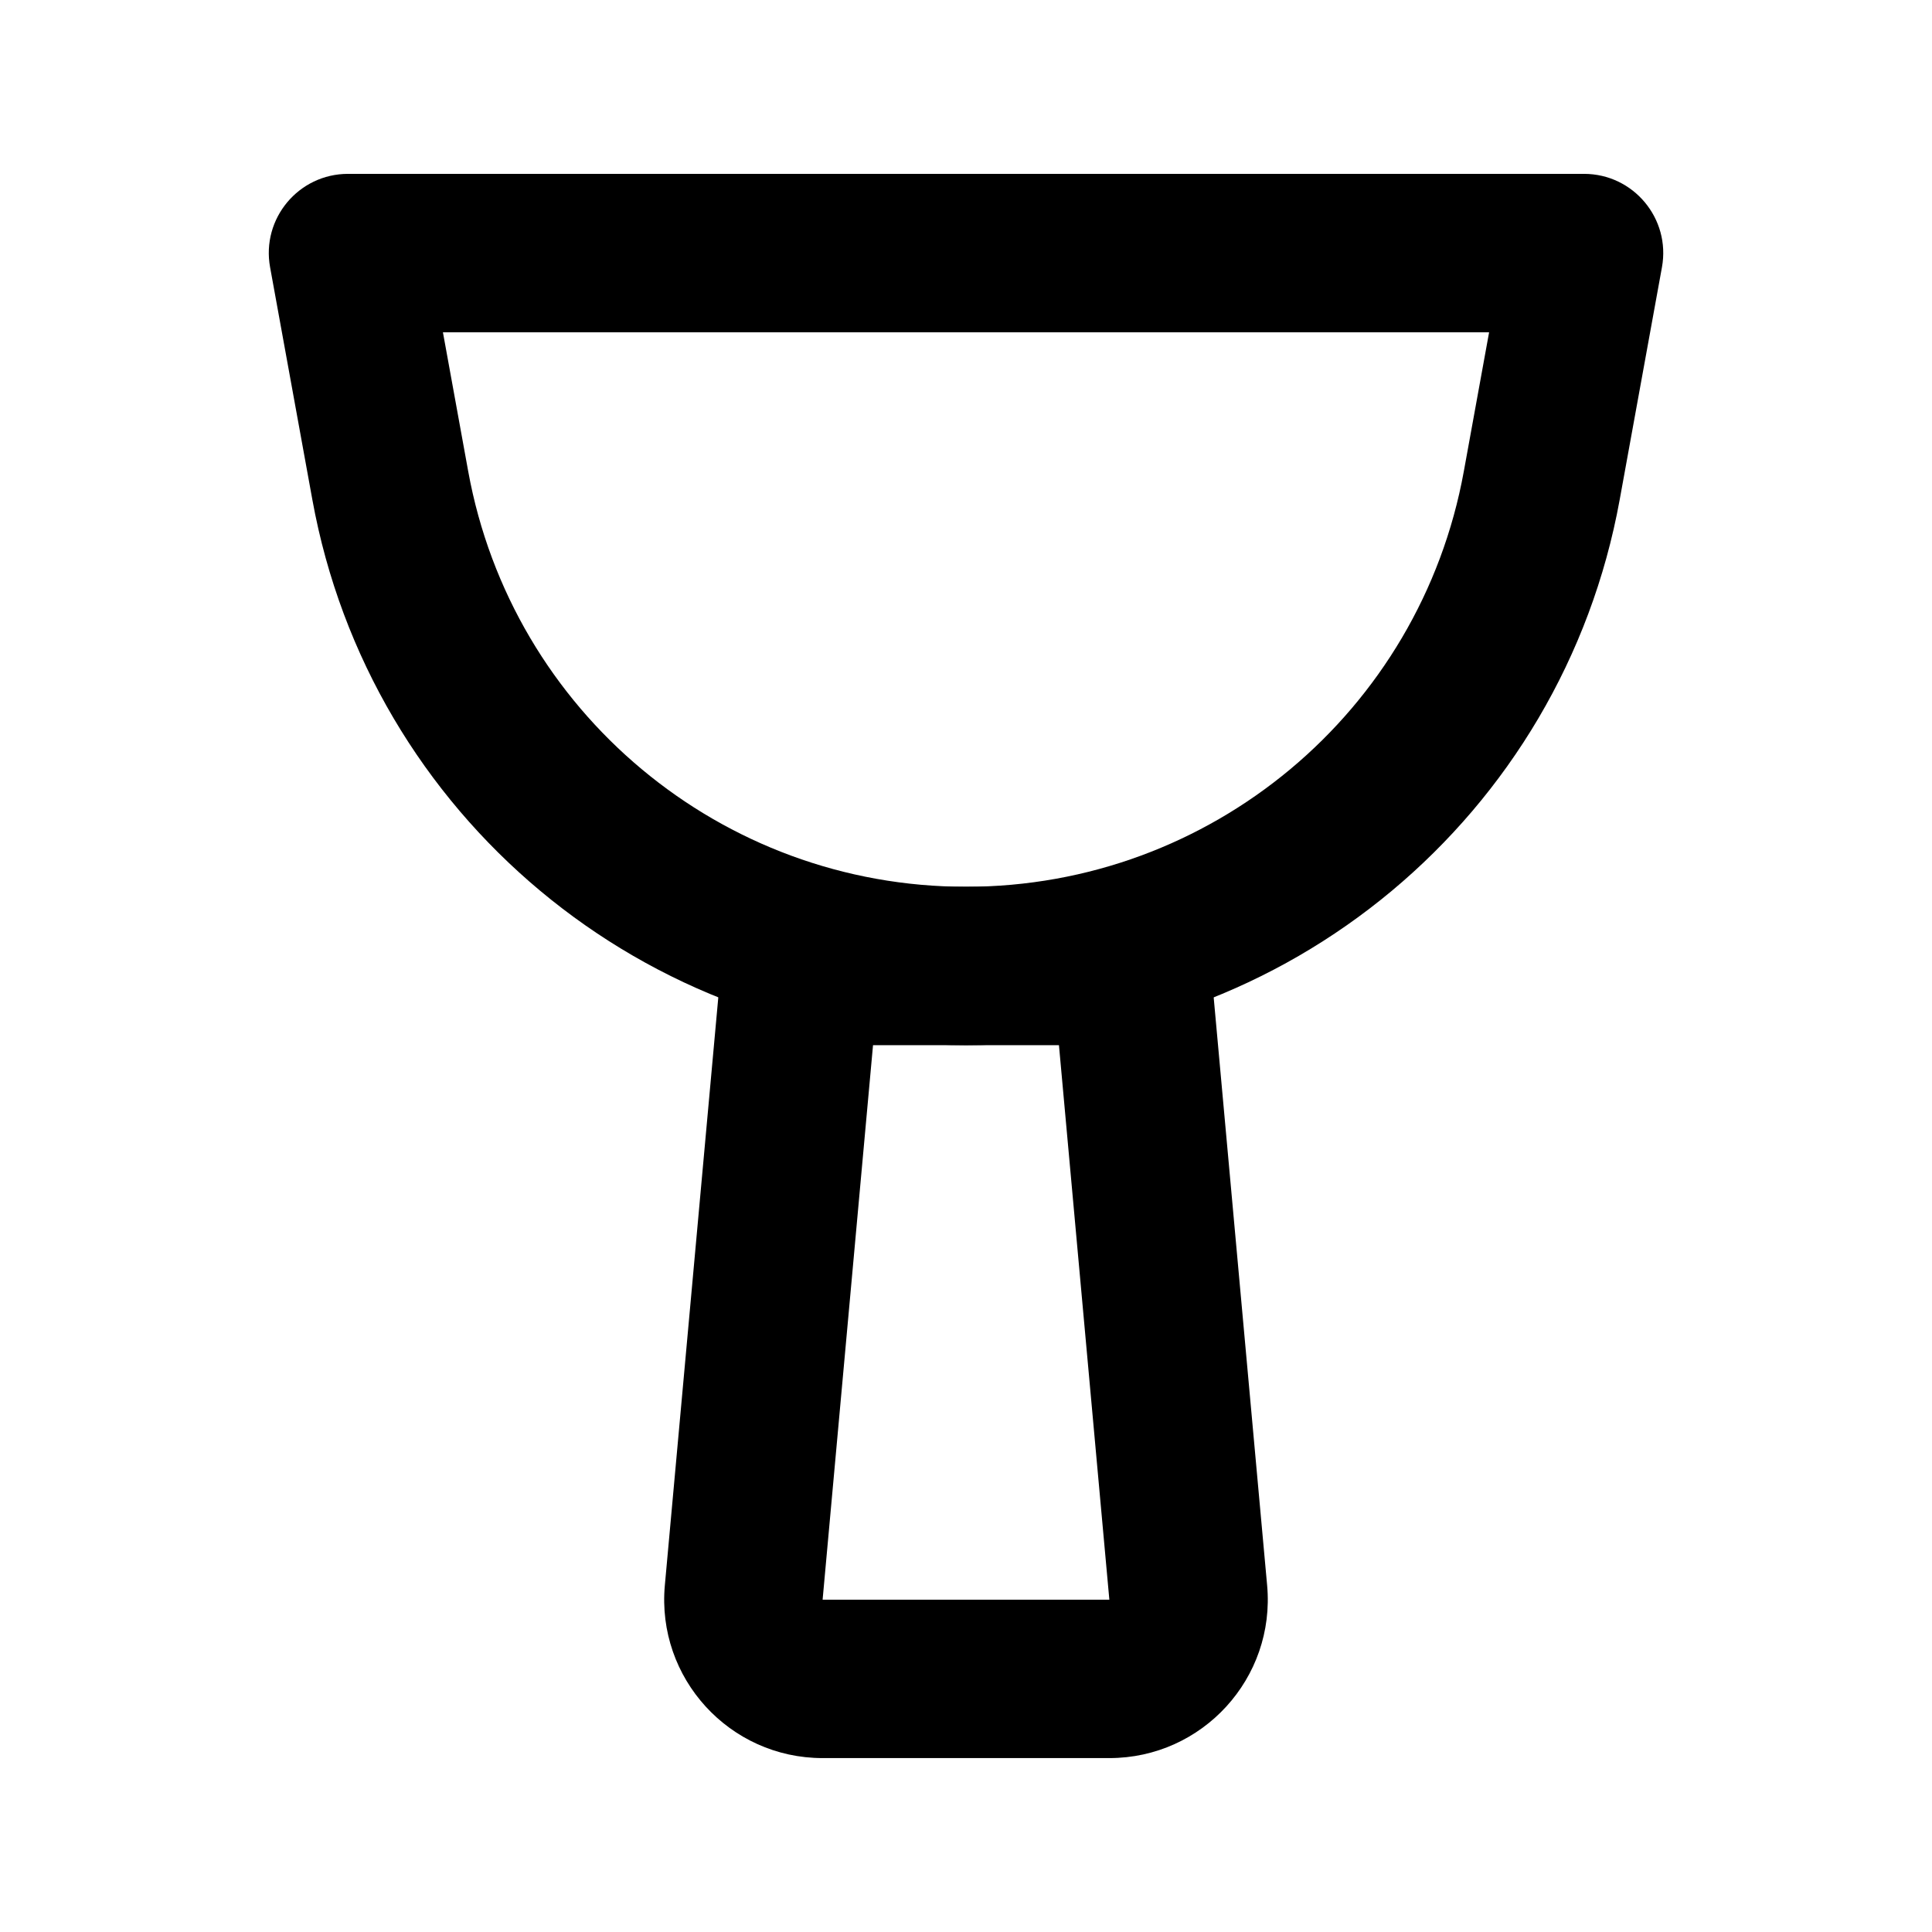
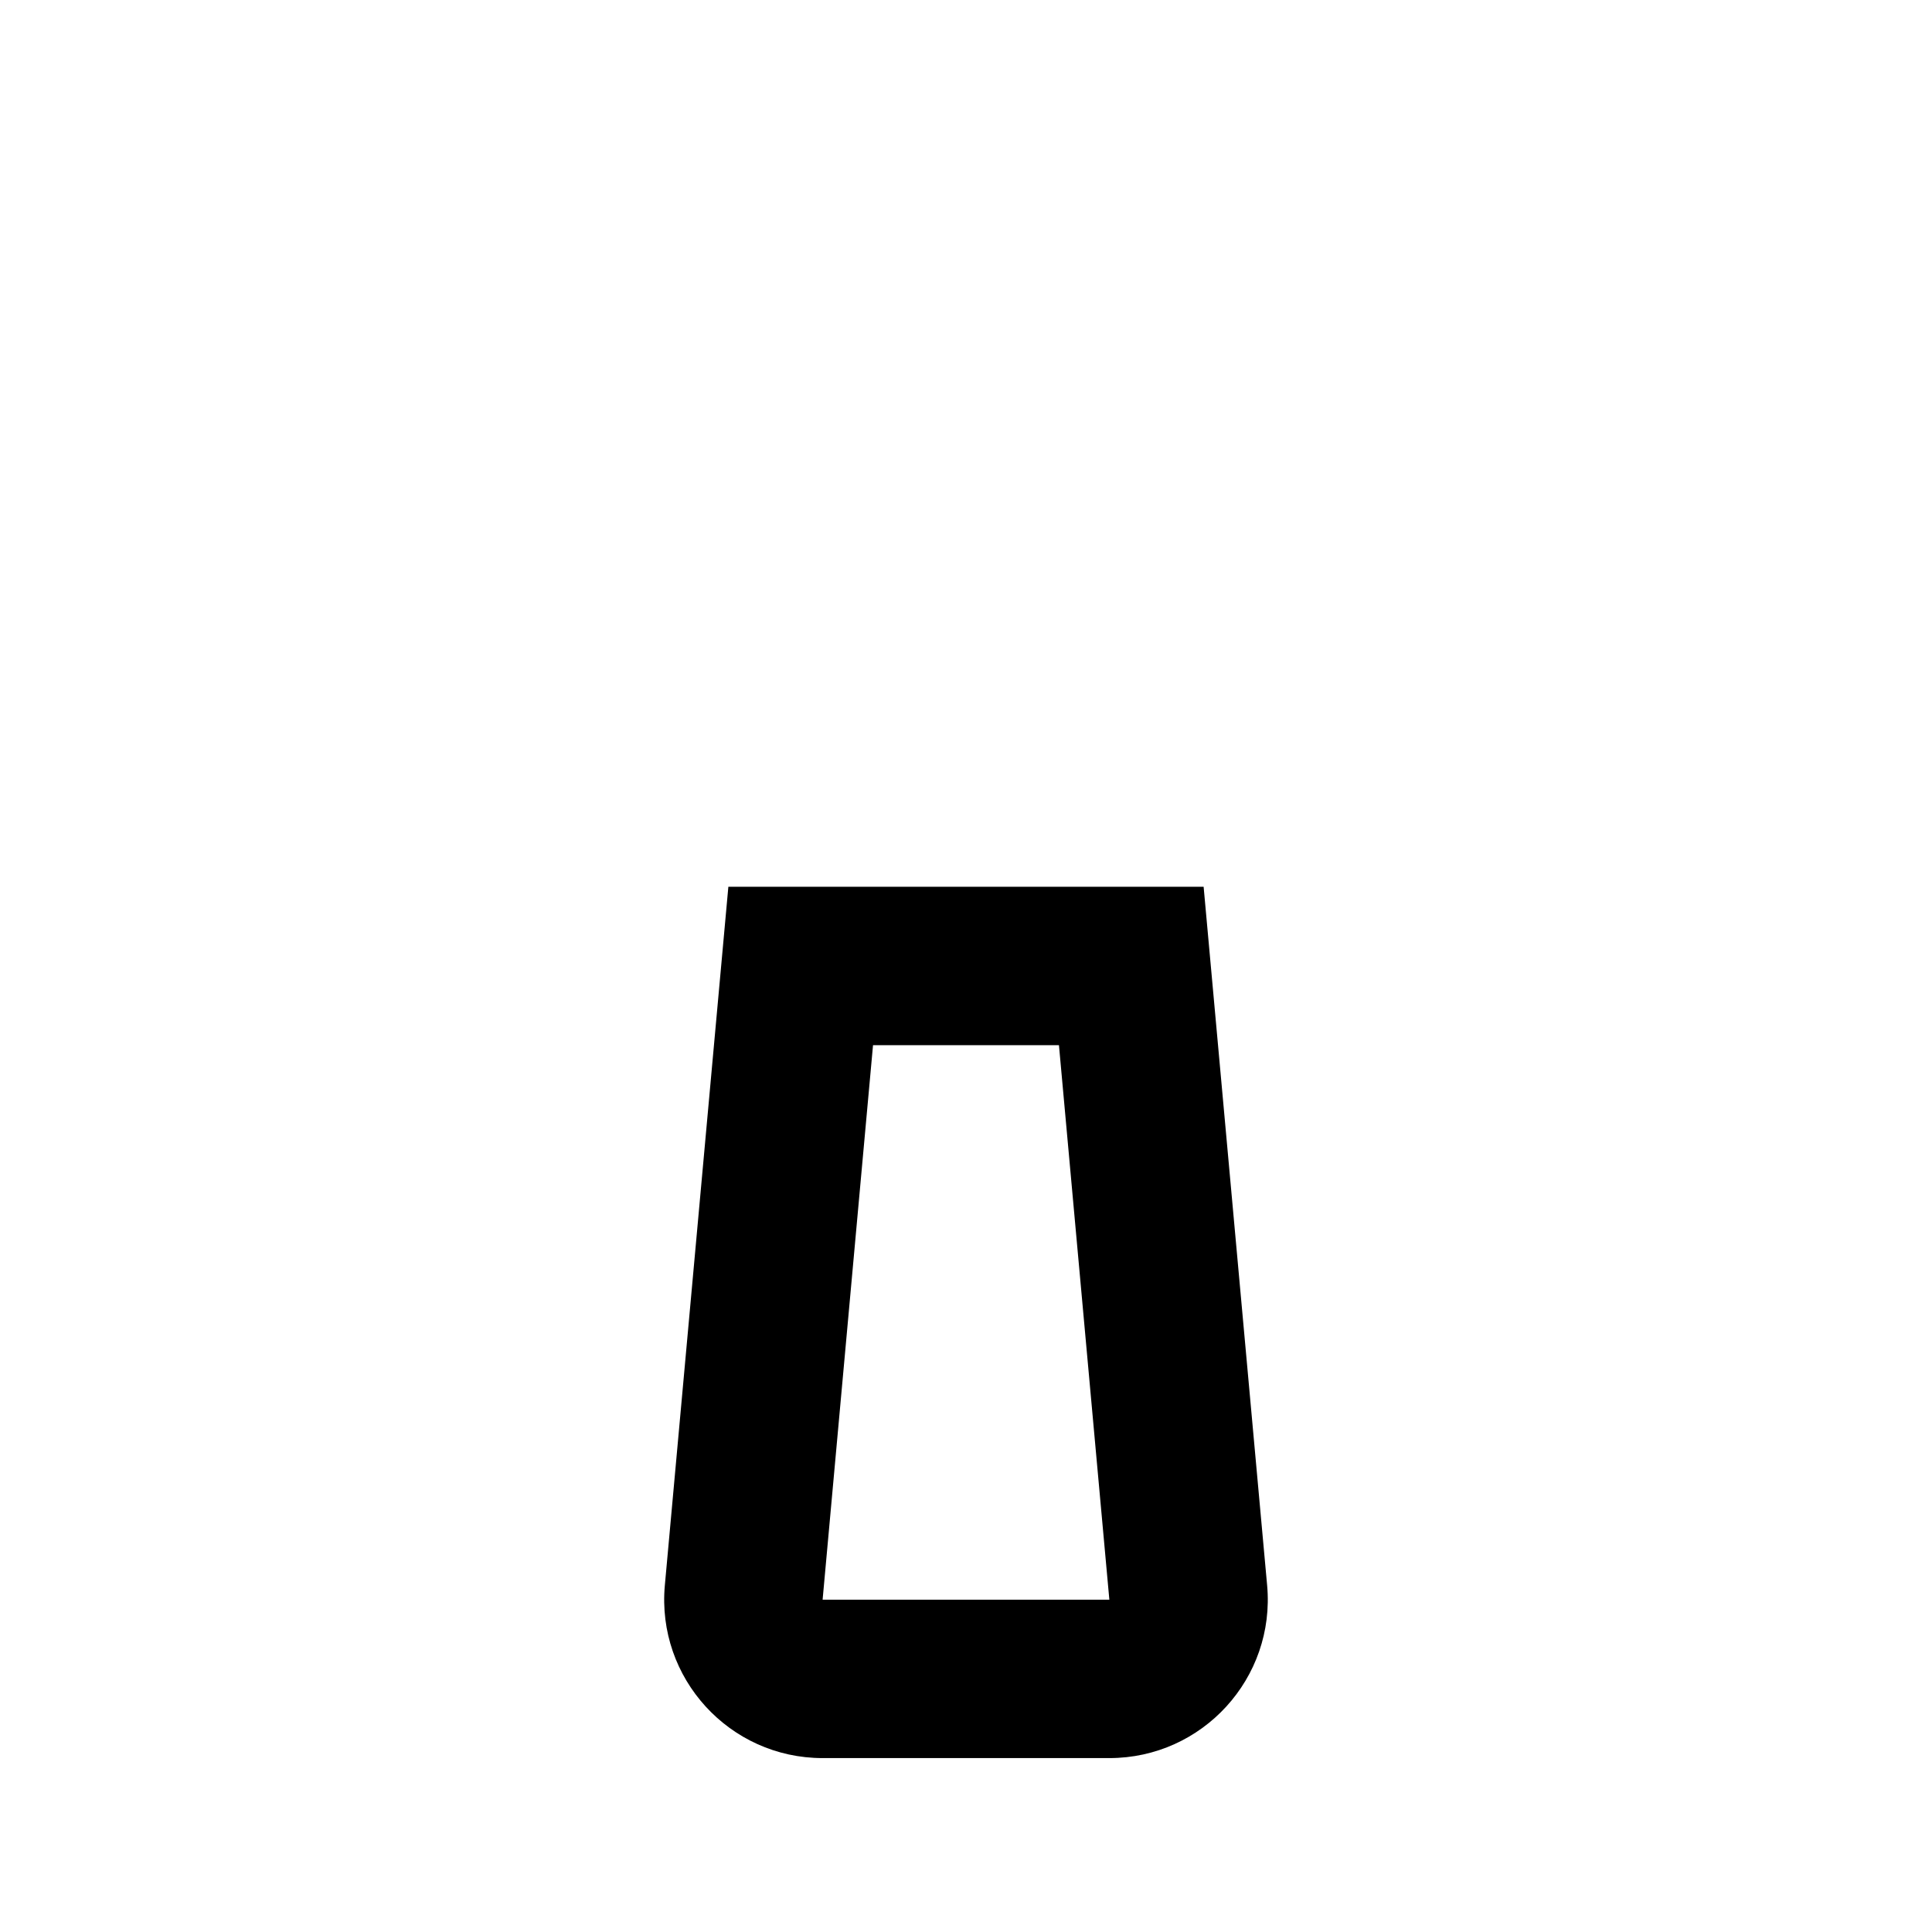
<svg xmlns="http://www.w3.org/2000/svg" fill="#000000" width="800px" height="800px" version="1.1" viewBox="144 144 512 512">
  <g fill-rule="evenodd">
    <path d="m375.36 420.99-13.359 146.94h75.988l-13.355-146.94zm87.613-41.984h-125.95l-16.832 185.12c-2.234 24.59 17.125 45.785 41.812 45.785h75.988c24.688 0 44.047-21.195 41.812-45.785z" />
-     <path d="m261.38 232.06 6.699 36.844c11.594 63.758 67.121 110.1 131.93 110.1 64.801 0 120.33-46.344 131.92-110.1l6.699-36.844zm-25.152-41.984c-13.098 0-22.996 11.859-20.652 24.746l11.199 61.594c15.219 83.719 88.137 144.57 173.23 144.57s158.01-60.855 173.23-144.57l11.199-61.594c2.34-12.887-7.559-24.746-20.656-24.746z" />
  </g>
</svg>